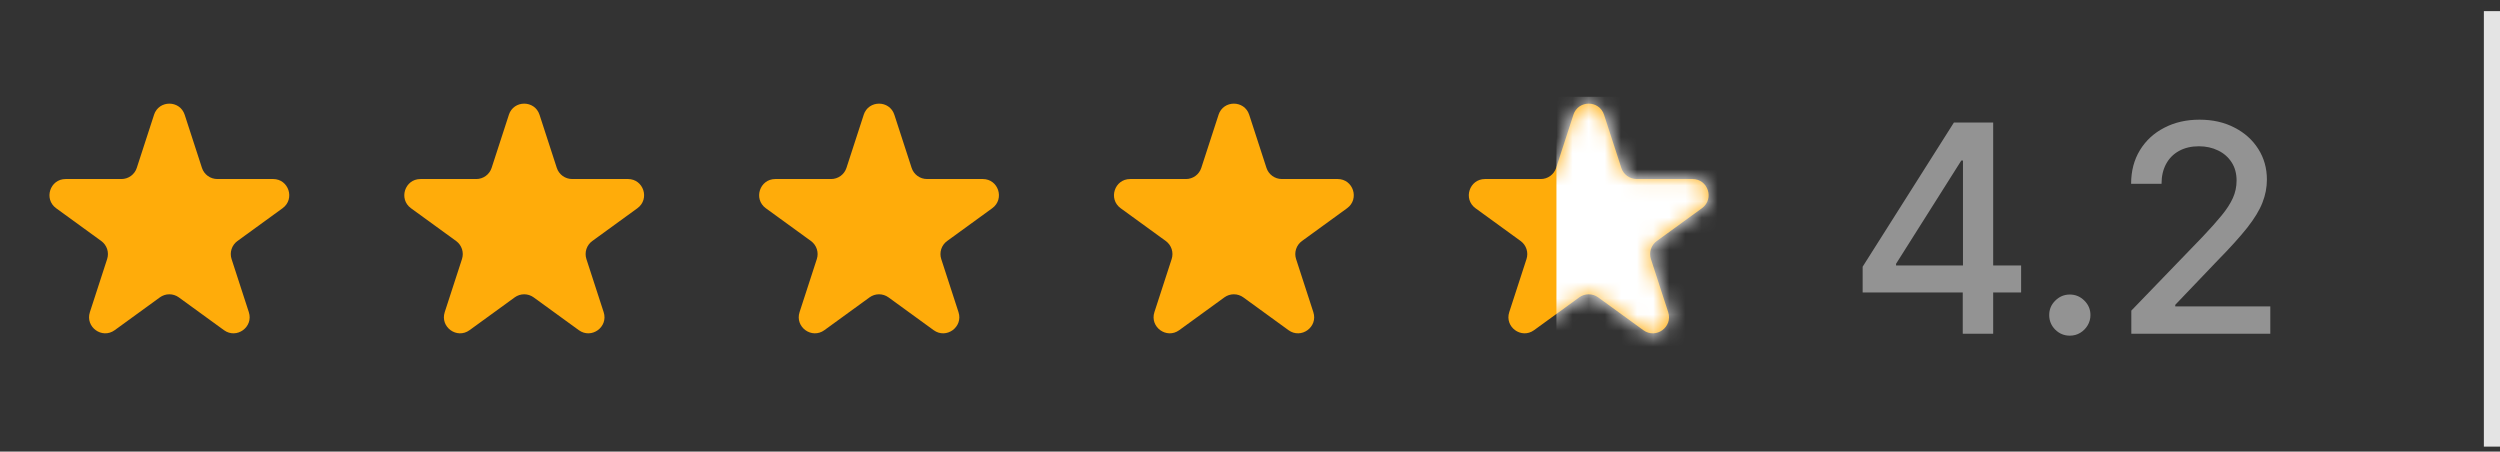
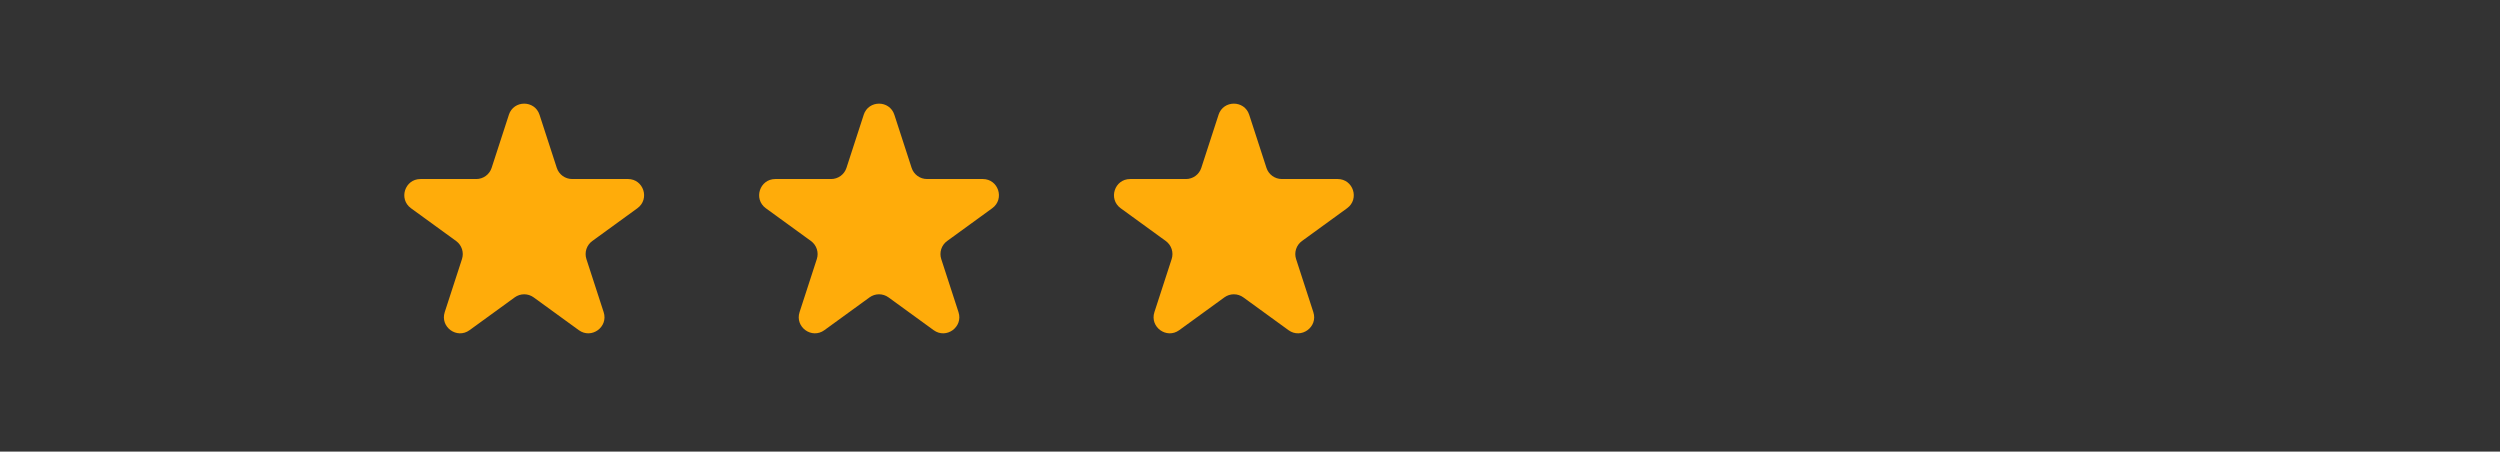
<svg xmlns="http://www.w3.org/2000/svg" width="155" height="28" viewBox="0 0 155 28" fill="none">
  <rect x="0" y="0" width="155" height="28" fill="#333333" stroke="none" />
-   <path d="M9.549 7.117C9.849 6.196 11.152 6.196 11.451 7.117L12.521 10.409C12.586 10.609 12.713 10.784 12.884 10.908C13.055 11.032 13.26 11.099 13.471 11.099H16.933C17.902 11.099 18.304 12.339 17.521 12.909L14.721 14.943C14.55 15.067 14.423 15.242 14.357 15.443C14.292 15.644 14.292 15.86 14.357 16.061L15.427 19.353C15.727 20.274 14.672 21.041 13.887 20.471L11.087 18.437C10.916 18.313 10.711 18.246 10.499 18.246C10.288 18.246 10.083 18.313 9.912 18.437L7.112 20.471C6.328 21.041 5.274 20.274 5.573 19.353L6.643 16.061C6.708 15.86 6.708 15.644 6.643 15.443C6.577 15.242 6.45 15.067 6.279 14.943L3.48 12.91C2.697 12.34 3.1 11.1 4.068 11.1H7.529C7.74 11.1 7.946 11.033 8.117 10.909C8.287 10.785 8.415 10.611 8.48 10.41L9.55 7.118L9.549 7.117Z" fill="#FFAC0A" />
  <path d="M31.549 7.117C31.849 6.196 33.152 6.196 33.451 7.117L34.521 10.409C34.586 10.609 34.713 10.784 34.884 10.908C35.055 11.032 35.26 11.099 35.471 11.099H38.933C39.902 11.099 40.304 12.339 39.521 12.909L36.721 14.943C36.55 15.067 36.423 15.242 36.357 15.443C36.292 15.644 36.292 15.86 36.357 16.061L37.427 19.353C37.727 20.274 36.672 21.041 35.887 20.471L33.087 18.437C32.916 18.313 32.711 18.246 32.499 18.246C32.288 18.246 32.083 18.313 31.912 18.437L29.112 20.471C28.328 21.041 27.274 20.274 27.573 19.353L28.643 16.061C28.708 15.86 28.708 15.644 28.643 15.443C28.577 15.242 28.45 15.067 28.279 14.943L25.48 12.91C24.697 12.34 25.1 11.1 26.068 11.1H29.529C29.74 11.1 29.946 11.033 30.116 10.909C30.287 10.785 30.415 10.611 30.48 10.41L31.55 7.118L31.549 7.117Z" fill="#FFAC0A" />
  <path d="M53.549 7.117C53.849 6.196 55.152 6.196 55.451 7.117L56.521 10.409C56.586 10.609 56.713 10.784 56.884 10.908C57.055 11.032 57.26 11.099 57.471 11.099H60.933C61.902 11.099 62.304 12.339 61.521 12.909L58.721 14.943C58.55 15.067 58.423 15.242 58.357 15.443C58.292 15.644 58.292 15.86 58.357 16.061L59.427 19.353C59.727 20.274 58.672 21.041 57.887 20.471L55.087 18.437C54.916 18.313 54.711 18.246 54.499 18.246C54.288 18.246 54.083 18.313 53.912 18.437L51.112 20.471C50.328 21.041 49.274 20.274 49.573 19.353L50.643 16.061C50.708 15.86 50.708 15.644 50.643 15.443C50.577 15.242 50.45 15.067 50.279 14.943L47.48 12.91C46.697 12.34 47.1 11.1 48.068 11.1H51.529C51.74 11.1 51.946 11.033 52.117 10.909C52.287 10.785 52.415 10.611 52.48 10.41L53.55 7.118L53.549 7.117Z" fill="#FFAC0A" />
  <path d="M75.549 7.117C75.849 6.196 77.152 6.196 77.451 7.117L78.521 10.409C78.586 10.609 78.713 10.784 78.884 10.908C79.055 11.032 79.26 11.099 79.471 11.099H82.933C83.902 11.099 84.304 12.339 83.521 12.909L80.721 14.943C80.55 15.067 80.423 15.242 80.357 15.443C80.292 15.644 80.292 15.86 80.357 16.061L81.427 19.353C81.727 20.274 80.672 21.041 79.887 20.471L77.087 18.437C76.916 18.313 76.711 18.246 76.499 18.246C76.288 18.246 76.083 18.313 75.912 18.437L73.112 20.471C72.328 21.041 71.274 20.274 71.573 19.353L72.643 16.061C72.708 15.86 72.708 15.644 72.643 15.443C72.577 15.242 72.45 15.067 72.279 14.943L69.48 12.91C68.697 12.34 69.1 11.1 70.068 11.1H73.529C73.74 11.1 73.946 11.033 74.117 10.909C74.287 10.785 74.415 10.611 74.48 10.41L75.55 7.118L75.549 7.117Z" fill="#FFAC0A" />
-   <path d="M97.549 7.117C97.849 6.196 99.152 6.196 99.451 7.117L100.521 10.409C100.586 10.609 100.713 10.784 100.884 10.908C101.055 11.032 101.26 11.099 101.471 11.099H104.933C105.902 11.099 106.304 12.339 105.521 12.909L102.721 14.943C102.55 15.067 102.423 15.242 102.357 15.443C102.292 15.644 102.292 15.86 102.357 16.061L103.427 19.353C103.727 20.274 102.672 21.041 101.887 20.471L99.087 18.437C98.916 18.313 98.711 18.246 98.499 18.246C98.288 18.246 98.083 18.313 97.912 18.437L95.112 20.471C94.328 21.041 93.274 20.274 93.573 19.353L94.643 16.061C94.708 15.86 94.708 15.644 94.643 15.443C94.577 15.242 94.45 15.067 94.279 14.943L91.48 12.91C90.697 12.34 91.1 11.1 92.068 11.1H95.529C95.74 11.1 95.946 11.033 96.117 10.909C96.287 10.785 96.415 10.611 96.48 10.41L97.55 7.118L97.549 7.117Z" fill="#FFAC0A" />
  <mask id="mask0_1_490" style="mask-type:alpha" maskUnits="userSpaceOnUse" x="91" y="6" width="15" height="15">
-     <path d="M97.549 7.117C97.849 6.196 99.152 6.196 99.451 7.117L100.521 10.409C100.586 10.609 100.713 10.784 100.884 10.908C101.055 11.032 101.26 11.099 101.471 11.099H104.933C105.902 11.099 106.304 12.339 105.521 12.909L102.721 14.943C102.55 15.067 102.423 15.242 102.357 15.443C102.292 15.644 102.292 15.86 102.357 16.061L103.427 19.353C103.727 20.274 102.672 21.041 101.887 20.471L99.087 18.437C98.916 18.313 98.711 18.246 98.499 18.246C98.288 18.246 98.083 18.313 97.912 18.437L95.112 20.471C94.328 21.041 93.274 20.274 93.573 19.353L94.643 16.061C94.708 15.86 94.708 15.644 94.643 15.443C94.577 15.242 94.45 15.067 94.279 14.943L91.48 12.91C90.697 12.34 91.1 11.1 92.068 11.1H95.529C95.74 11.1 95.946 11.033 96.117 10.909C96.287 10.785 96.415 10.611 96.48 10.41L97.55 7.118L97.549 7.117Z" fill="#FFAC0A" />
-   </mask>
+     </mask>
  <g mask="url(#mask0_1_490)">
    <rect x="96.5" y="6" width="14" height="16" fill="white" />
  </g>
-   <path d="M115.484 18.133V16.535L121.141 7.599H122.401V9.951H121.602L117.555 16.356V16.458H125.309V18.133H115.484ZM121.691 20.69V17.647L121.704 16.919V7.599H123.577V20.69H121.691ZM128.329 20.811C127.98 20.811 127.679 20.688 127.428 20.441C127.176 20.189 127.051 19.887 127.051 19.533C127.051 19.183 127.176 18.885 127.428 18.638C127.679 18.387 127.98 18.261 128.329 18.261C128.679 18.261 128.979 18.387 129.23 18.638C129.482 18.885 129.608 19.183 129.608 19.533C129.608 19.767 129.548 19.983 129.429 20.179C129.314 20.37 129.16 20.524 128.968 20.639C128.777 20.754 128.564 20.811 128.329 20.811ZM132.142 20.69V19.258L136.572 14.669C137.045 14.17 137.435 13.733 137.741 13.358C138.053 12.979 138.285 12.619 138.438 12.278C138.592 11.937 138.668 11.575 138.668 11.191C138.668 10.757 138.566 10.382 138.362 10.066C138.157 9.747 137.878 9.502 137.524 9.331C137.17 9.157 136.772 9.069 136.329 9.069C135.86 9.069 135.451 9.165 135.102 9.357C134.752 9.549 134.484 9.819 134.296 10.169C134.109 10.518 134.015 10.927 134.015 11.396H132.129C132.129 10.599 132.313 9.902 132.679 9.306C133.045 8.709 133.548 8.247 134.188 7.919C134.827 7.586 135.553 7.42 136.367 7.42C137.19 7.42 137.914 7.584 138.54 7.912C139.171 8.236 139.663 8.679 140.017 9.242C140.371 9.8 140.548 10.431 140.548 11.134C140.548 11.62 140.456 12.095 140.273 12.559C140.094 13.024 139.781 13.541 139.333 14.113C138.886 14.679 138.263 15.367 137.467 16.177L134.865 18.9V18.996H140.759V20.69H132.142Z" fill="#939393" />
-   <path d="M154 0.69V27.69H155V0.69H154Z" fill="#E4E4E4" mask="url(#path-1-inside-1_1_490)" />
</svg>